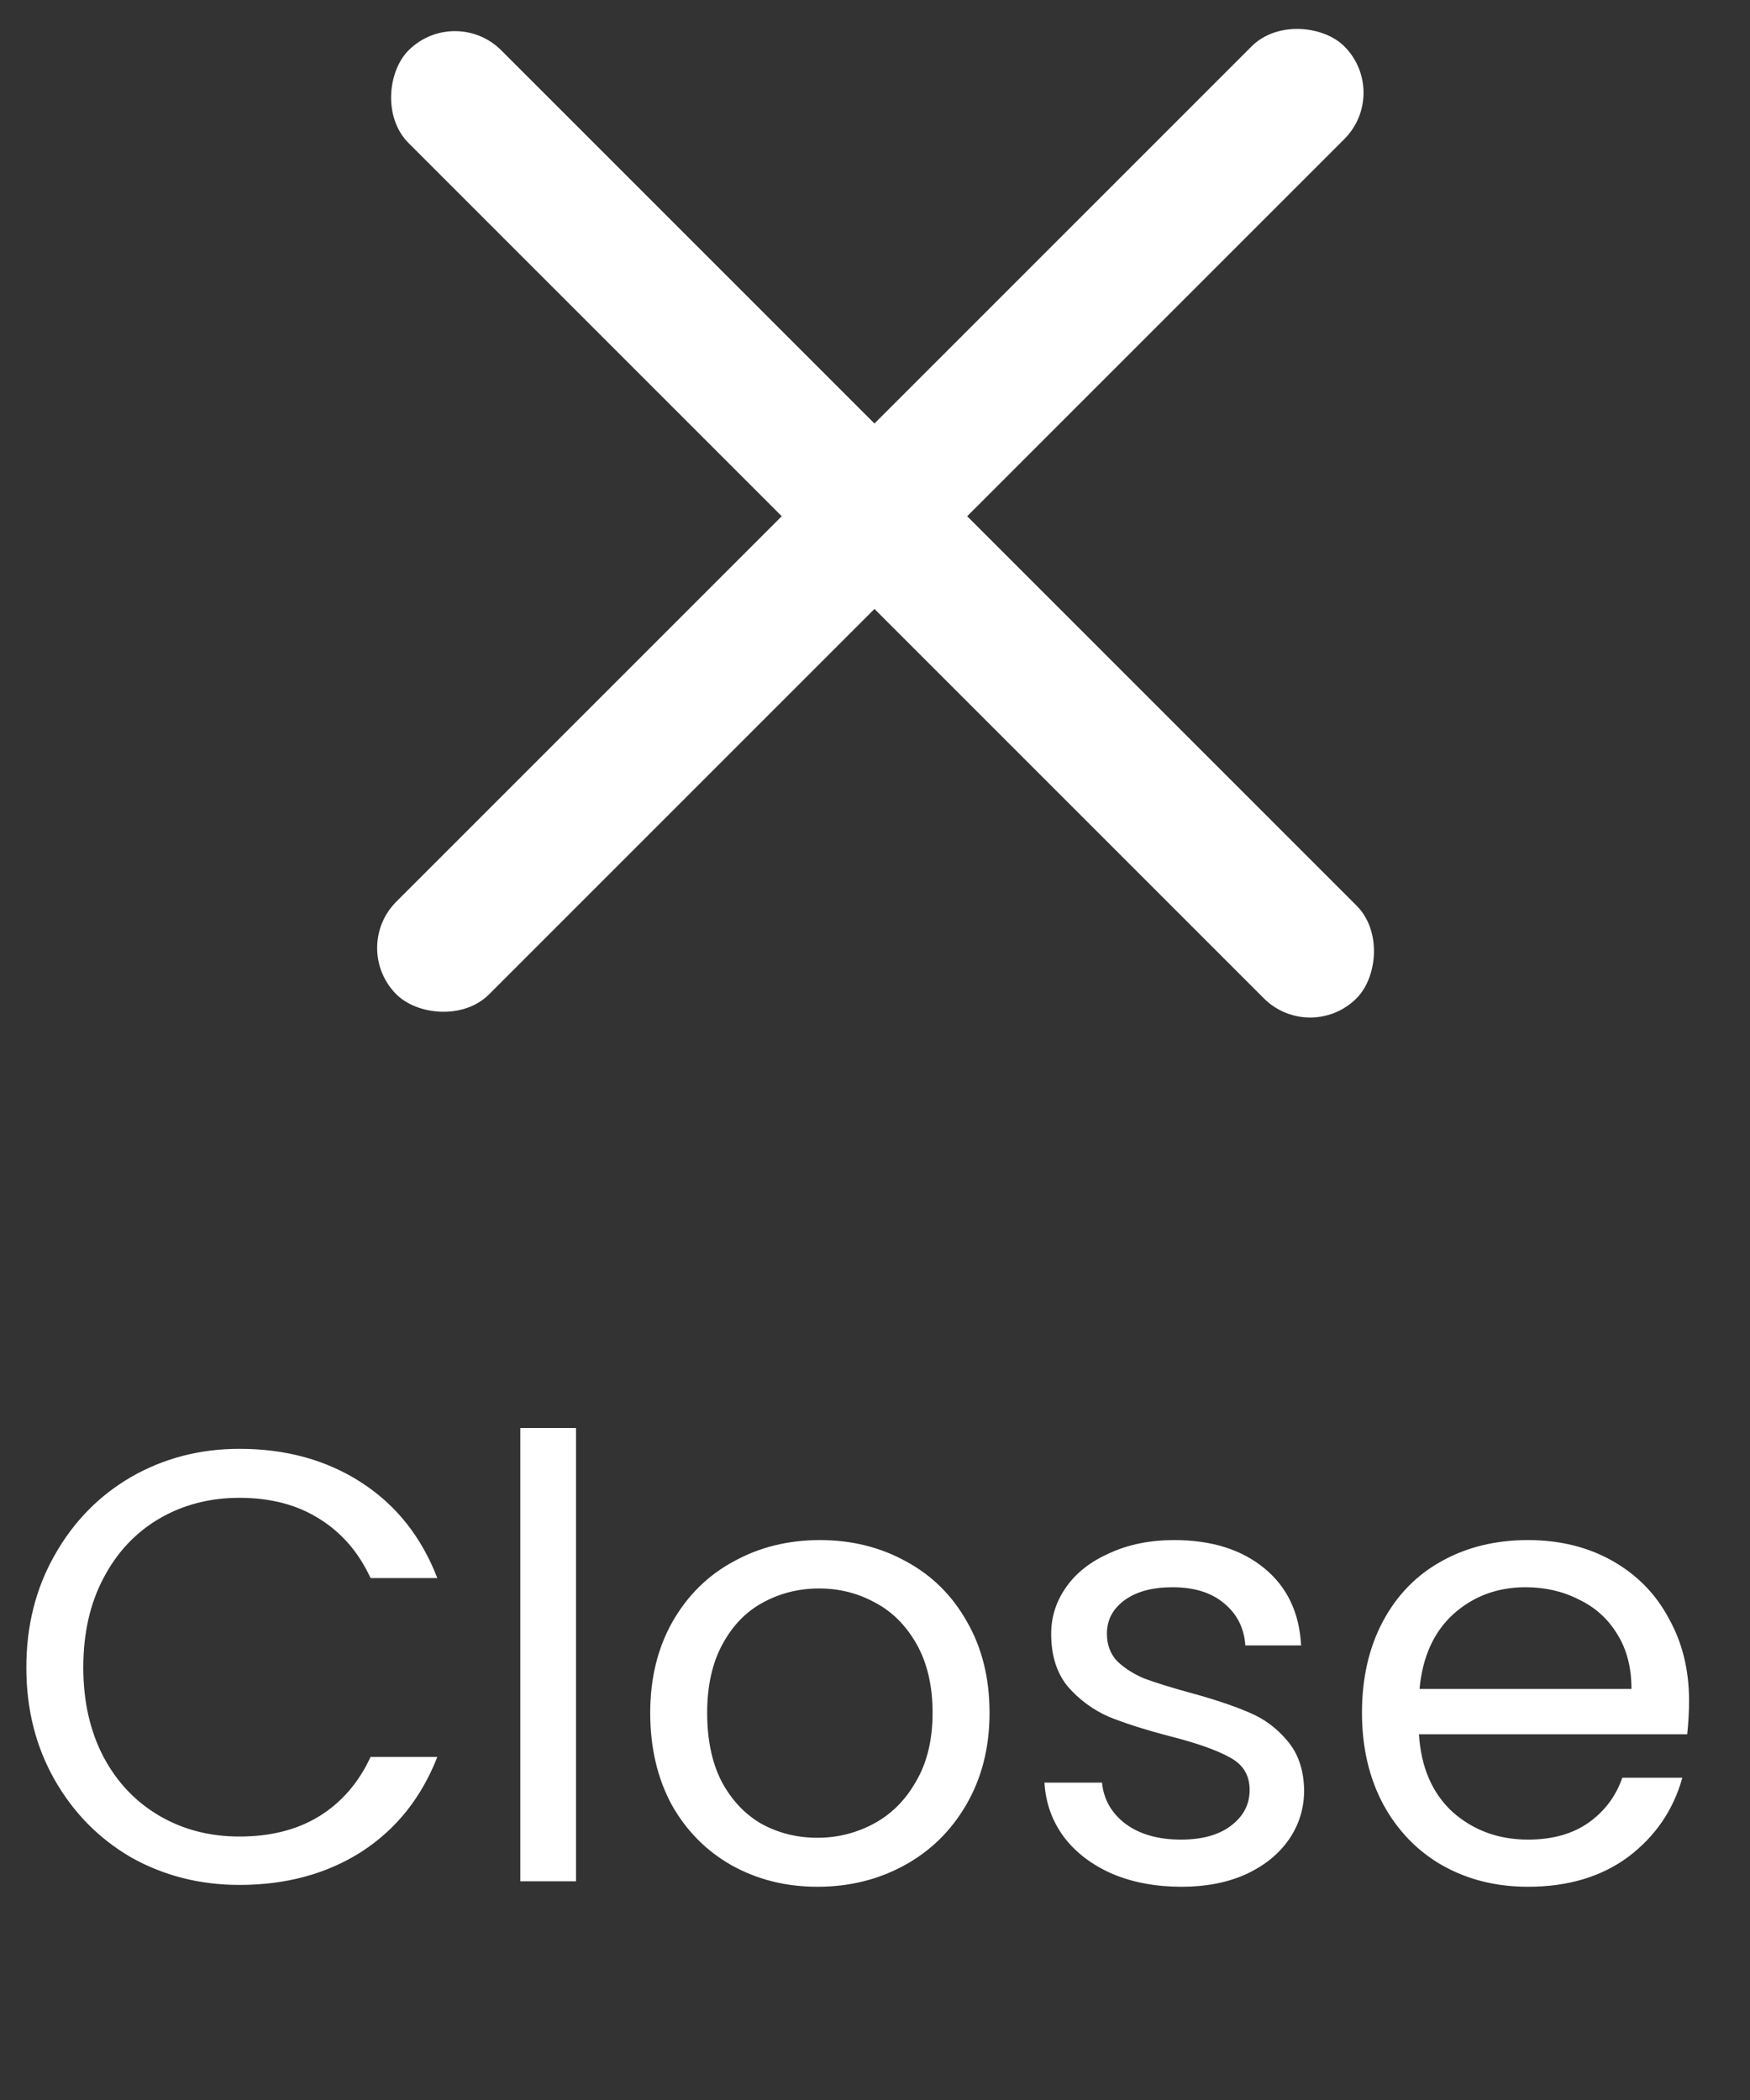
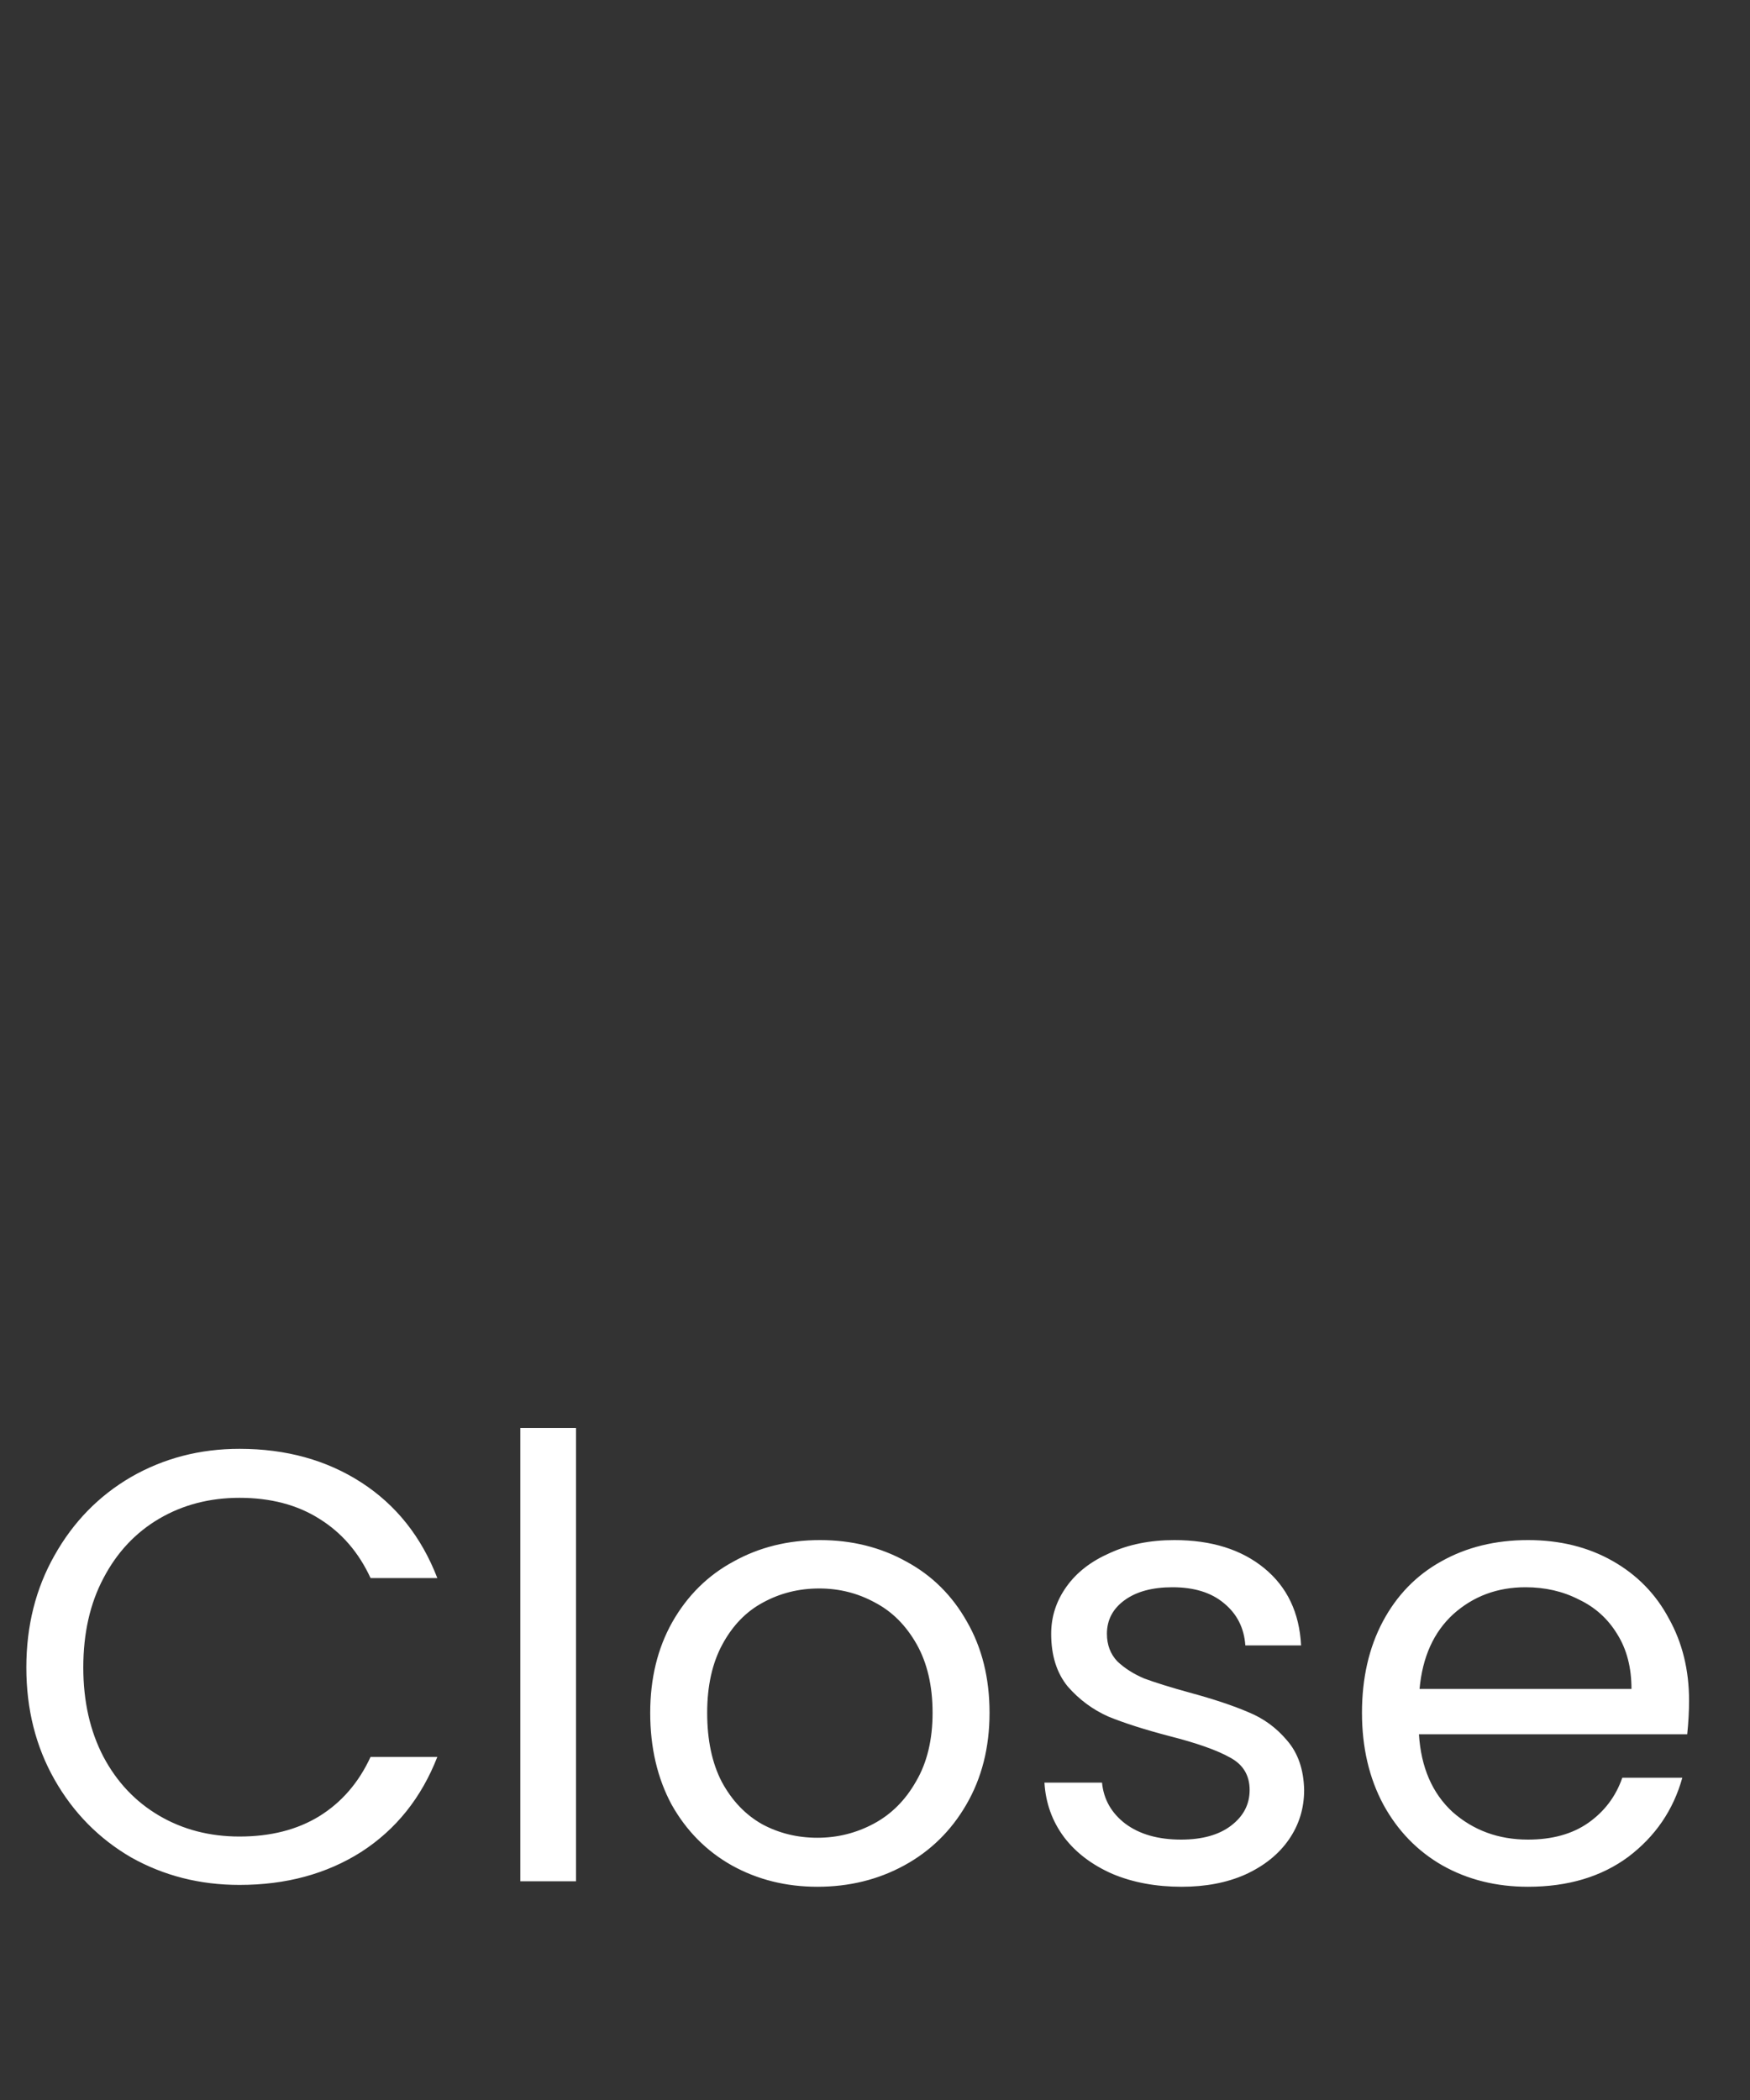
<svg xmlns="http://www.w3.org/2000/svg" width="40" height="48" viewBox="0 0 40 48" fill="none">
  <rect x="0" y="0" width="40" height="48" fill="#333333" stroke="none" />
-   <rect x="8" y="21.668" width="30.643" height="2.997" rx="1.498" transform="rotate(-45 8 21.668)" fill="white" />
-   <rect x="10.398" y="0.091" width="30.643" height="2.997" rx="1.498" transform="rotate(45 10.398 0.091)" fill="white" />
  <path d="M0.602 38.114C0.602 37.162 0.817 36.308 1.246 35.552C1.675 34.787 2.259 34.189 2.996 33.76C3.743 33.331 4.569 33.116 5.474 33.116C6.538 33.116 7.467 33.373 8.26 33.886C9.053 34.399 9.632 35.127 9.996 36.07H8.47C8.199 35.482 7.807 35.029 7.294 34.712C6.79 34.395 6.183 34.236 5.474 34.236C4.793 34.236 4.181 34.395 3.64 34.712C3.099 35.029 2.674 35.482 2.366 36.07C2.058 36.649 1.904 37.33 1.904 38.114C1.904 38.889 2.058 39.57 2.366 40.158C2.674 40.737 3.099 41.185 3.64 41.502C4.181 41.819 4.793 41.978 5.474 41.978C6.183 41.978 6.79 41.824 7.294 41.516C7.807 41.199 8.199 40.746 8.47 40.158H9.996C9.632 41.091 9.053 41.815 8.26 42.328C7.467 42.832 6.538 43.084 5.474 43.084C4.569 43.084 3.743 42.874 2.996 42.454C2.259 42.025 1.675 41.432 1.246 40.676C0.817 39.92 0.602 39.066 0.602 38.114ZM13.166 32.64V43H11.893V32.64H13.166ZM18.684 43.126C17.965 43.126 17.312 42.963 16.724 42.636C16.145 42.309 15.688 41.847 15.352 41.25C15.025 40.643 14.862 39.943 14.862 39.15C14.862 38.366 15.03 37.675 15.366 37.078C15.711 36.471 16.178 36.009 16.766 35.692C17.354 35.365 18.012 35.202 18.74 35.202C19.468 35.202 20.126 35.365 20.714 35.692C21.302 36.009 21.764 36.467 22.1 37.064C22.445 37.661 22.618 38.357 22.618 39.15C22.618 39.943 22.44 40.643 22.086 41.25C21.74 41.847 21.269 42.309 20.672 42.636C20.074 42.963 19.412 43.126 18.684 43.126ZM18.684 42.006C19.141 42.006 19.57 41.899 19.972 41.684C20.373 41.469 20.695 41.147 20.938 40.718C21.19 40.289 21.316 39.766 21.316 39.15C21.316 38.534 21.194 38.011 20.952 37.582C20.709 37.153 20.392 36.835 20 36.63C19.608 36.415 19.183 36.308 18.726 36.308C18.259 36.308 17.83 36.415 17.438 36.63C17.055 36.835 16.747 37.153 16.514 37.582C16.28 38.011 16.164 38.534 16.164 39.15C16.164 39.775 16.276 40.303 16.5 40.732C16.733 41.161 17.041 41.483 17.424 41.698C17.806 41.903 18.226 42.006 18.684 42.006ZM27.009 43.126C26.421 43.126 25.893 43.028 25.427 42.832C24.96 42.627 24.591 42.347 24.321 41.992C24.05 41.628 23.901 41.213 23.873 40.746H25.189C25.226 41.129 25.404 41.441 25.721 41.684C26.047 41.927 26.472 42.048 26.995 42.048C27.48 42.048 27.863 41.941 28.143 41.726C28.423 41.511 28.563 41.241 28.563 40.914C28.563 40.578 28.413 40.331 28.115 40.172C27.816 40.004 27.354 39.841 26.729 39.682C26.16 39.533 25.693 39.383 25.329 39.234C24.974 39.075 24.666 38.847 24.405 38.548C24.153 38.24 24.027 37.839 24.027 37.344C24.027 36.952 24.143 36.593 24.377 36.266C24.61 35.939 24.942 35.683 25.371 35.496C25.8 35.3 26.29 35.202 26.841 35.202C27.69 35.202 28.376 35.417 28.899 35.846C29.422 36.275 29.701 36.863 29.739 37.61H28.465C28.437 37.209 28.273 36.887 27.975 36.644C27.686 36.401 27.294 36.28 26.799 36.28C26.341 36.28 25.977 36.378 25.707 36.574C25.436 36.77 25.301 37.027 25.301 37.344C25.301 37.596 25.38 37.806 25.539 37.974C25.707 38.133 25.912 38.263 26.155 38.366C26.407 38.459 26.752 38.567 27.191 38.688C27.741 38.837 28.189 38.987 28.535 39.136C28.88 39.276 29.174 39.491 29.417 39.78C29.669 40.069 29.799 40.447 29.809 40.914C29.809 41.334 29.692 41.712 29.459 42.048C29.226 42.384 28.894 42.65 28.465 42.846C28.045 43.033 27.559 43.126 27.009 43.126ZM38.607 38.87C38.607 39.113 38.593 39.369 38.565 39.64H32.433C32.48 40.396 32.737 40.989 33.203 41.418C33.679 41.838 34.253 42.048 34.925 42.048C35.476 42.048 35.933 41.922 36.297 41.67C36.671 41.409 36.932 41.063 37.081 40.634H38.453C38.248 41.371 37.837 41.973 37.221 42.44C36.605 42.897 35.84 43.126 34.925 43.126C34.197 43.126 33.544 42.963 32.965 42.636C32.396 42.309 31.948 41.847 31.621 41.25C31.295 40.643 31.131 39.943 31.131 39.15C31.131 38.357 31.29 37.661 31.607 37.064C31.925 36.467 32.368 36.009 32.937 35.692C33.516 35.365 34.179 35.202 34.925 35.202C35.653 35.202 36.297 35.361 36.857 35.678C37.417 35.995 37.847 36.434 38.145 36.994C38.453 37.545 38.607 38.17 38.607 38.87ZM37.291 38.604C37.291 38.119 37.184 37.703 36.969 37.358C36.755 37.003 36.461 36.737 36.087 36.56C35.723 36.373 35.317 36.28 34.869 36.28C34.225 36.28 33.675 36.485 33.217 36.896C32.769 37.307 32.513 37.876 32.447 38.604H37.291Z" fill="white" />
</svg>